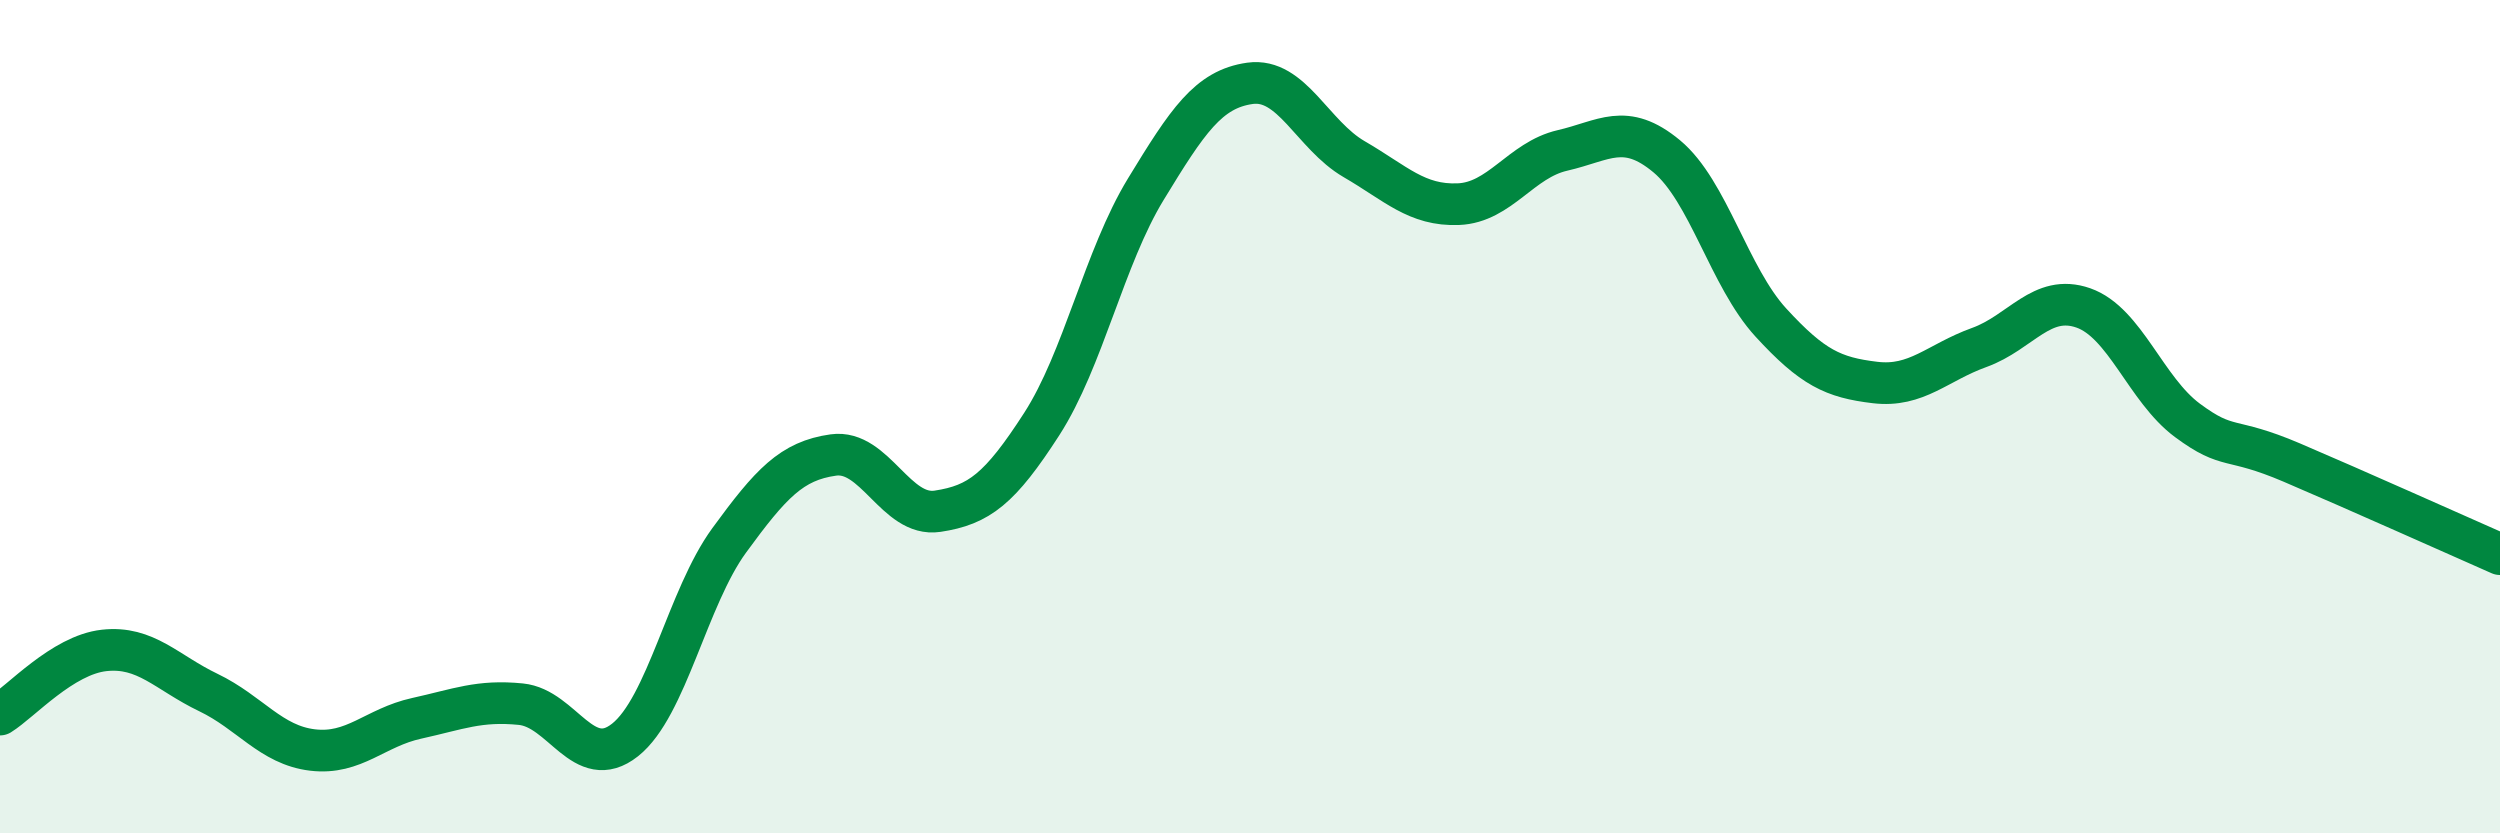
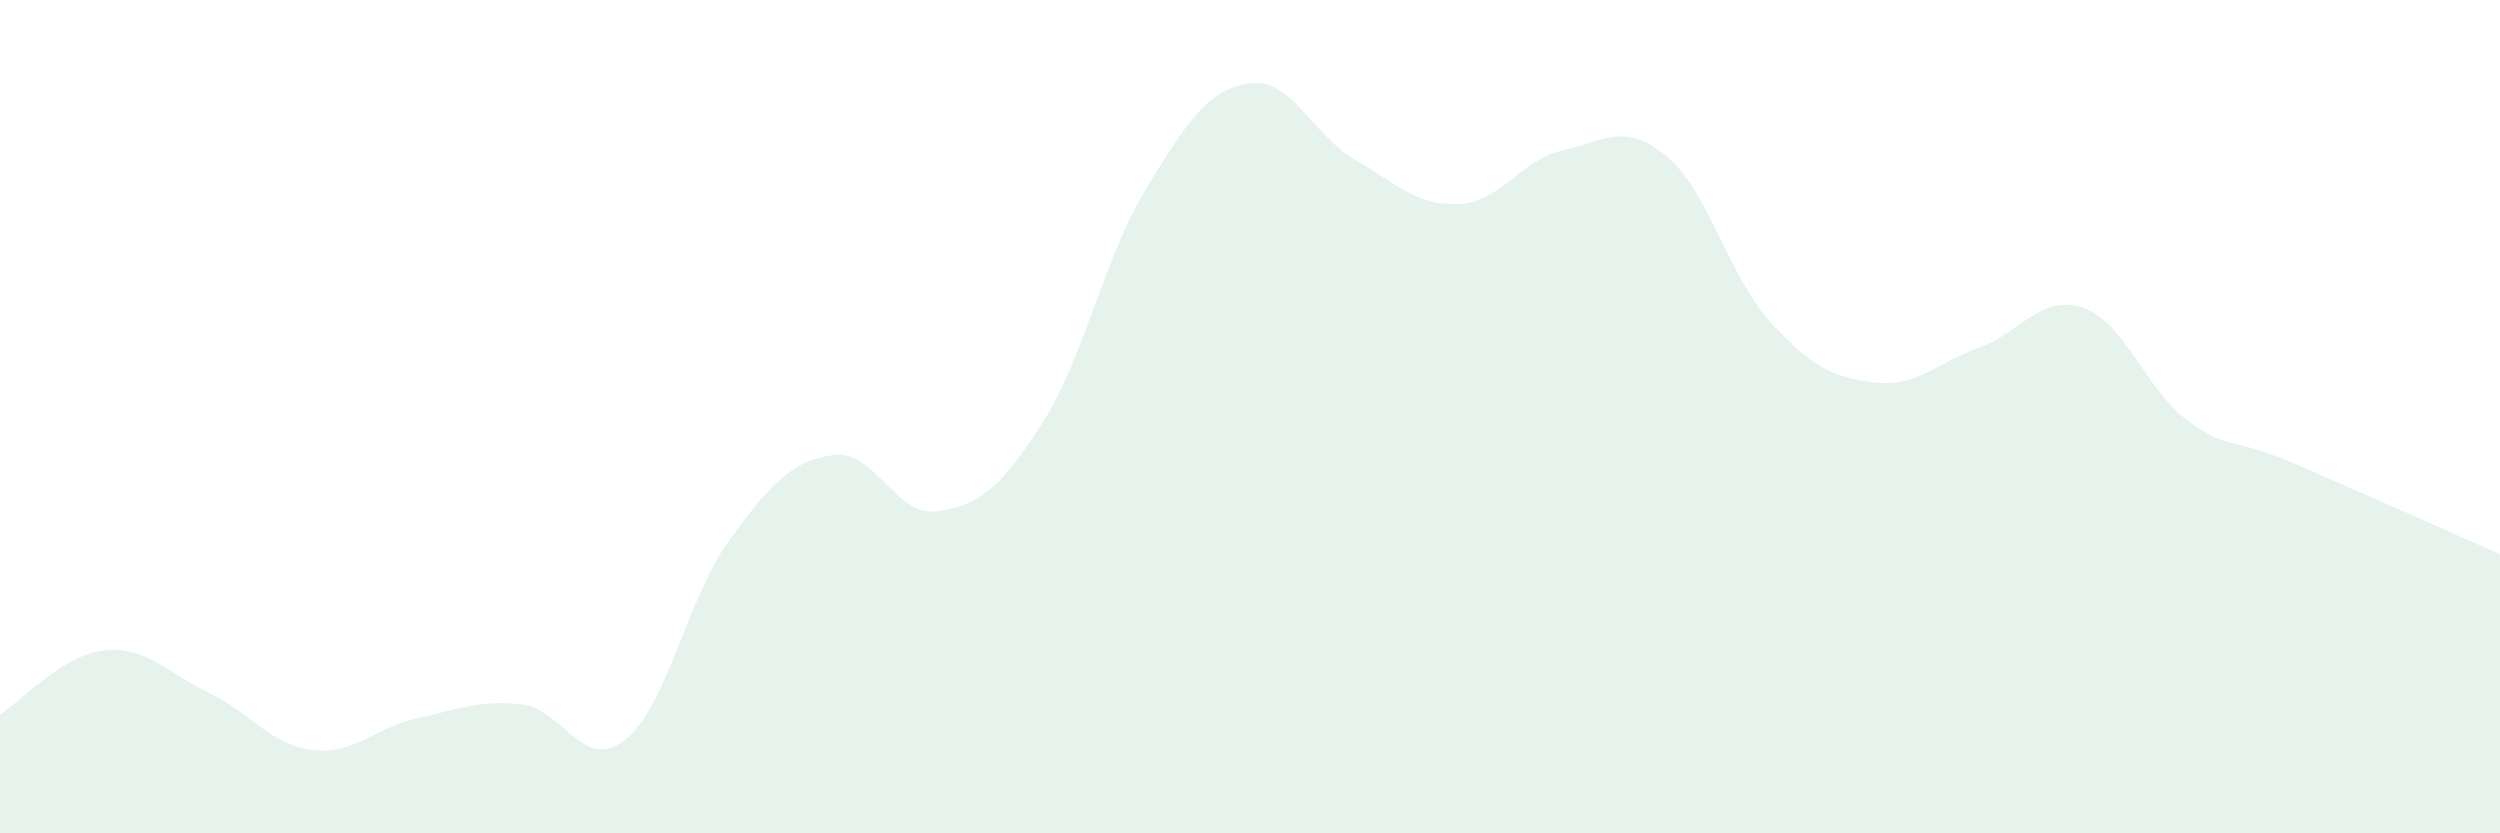
<svg xmlns="http://www.w3.org/2000/svg" width="60" height="20" viewBox="0 0 60 20">
  <path d="M 0,17.15 C 0.5,16.84 1.5,15.72 2.5,15.61 C 3.5,15.5 4,16.14 5,16.62 C 6,17.1 6.5,17.88 7.5,18 C 8.5,18.12 9,17.46 10,17.24 C 11,17.02 11.5,16.8 12.5,16.9 C 13.5,17 14,18.55 15,17.76 C 16,16.97 16.5,14.34 17.5,12.97 C 18.5,11.6 19,11.06 20,10.92 C 21,10.78 21.5,12.42 22.5,12.27 C 23.5,12.12 24,11.73 25,10.18 C 26,8.63 26.5,6.18 27.5,4.54 C 28.5,2.9 29,2.14 30,2 C 31,1.86 31.5,3.24 32.5,3.82 C 33.5,4.4 34,4.94 35,4.9 C 36,4.86 36.5,3.84 37.5,3.61 C 38.5,3.38 39,2.92 40,3.75 C 41,4.58 41.5,6.65 42.5,7.74 C 43.5,8.83 44,9.06 45,9.18 C 46,9.3 46.5,8.7 47.5,8.34 C 48.5,7.98 49,7.04 50,7.39 C 51,7.74 51.5,9.35 52.5,10.09 C 53.5,10.83 53.5,10.46 55,11.1 C 56.5,11.74 59,12.86 60,13.3L60 20L0 20Z" fill="#008740" opacity="0.1" stroke-linecap="round" stroke-linejoin="round" />
-   <path d="M 0,17.15 C 0.5,16.84 1.5,15.72 2.5,15.61 C 3.5,15.5 4,16.14 5,16.62 C 6,17.1 6.5,17.88 7.5,18 C 8.5,18.12 9,17.46 10,17.24 C 11,17.02 11.5,16.8 12.5,16.9 C 13.5,17 14,18.55 15,17.76 C 16,16.97 16.5,14.34 17.5,12.97 C 18.5,11.6 19,11.06 20,10.92 C 21,10.78 21.5,12.42 22.5,12.27 C 23.5,12.12 24,11.73 25,10.18 C 26,8.63 26.5,6.18 27.5,4.54 C 28.5,2.9 29,2.14 30,2 C 31,1.86 31.5,3.24 32.5,3.82 C 33.5,4.4 34,4.94 35,4.9 C 36,4.86 36.5,3.84 37.5,3.61 C 38.5,3.38 39,2.92 40,3.75 C 41,4.58 41.5,6.65 42.5,7.74 C 43.5,8.83 44,9.06 45,9.18 C 46,9.3 46.5,8.7 47.5,8.34 C 48.5,7.98 49,7.04 50,7.39 C 51,7.74 51.5,9.35 52.5,10.09 C 53.5,10.83 53.5,10.46 55,11.1 C 56.5,11.74 59,12.86 60,13.3" stroke="#008740" stroke-width="1" fill="none" stroke-linecap="round" stroke-linejoin="round" />
</svg>